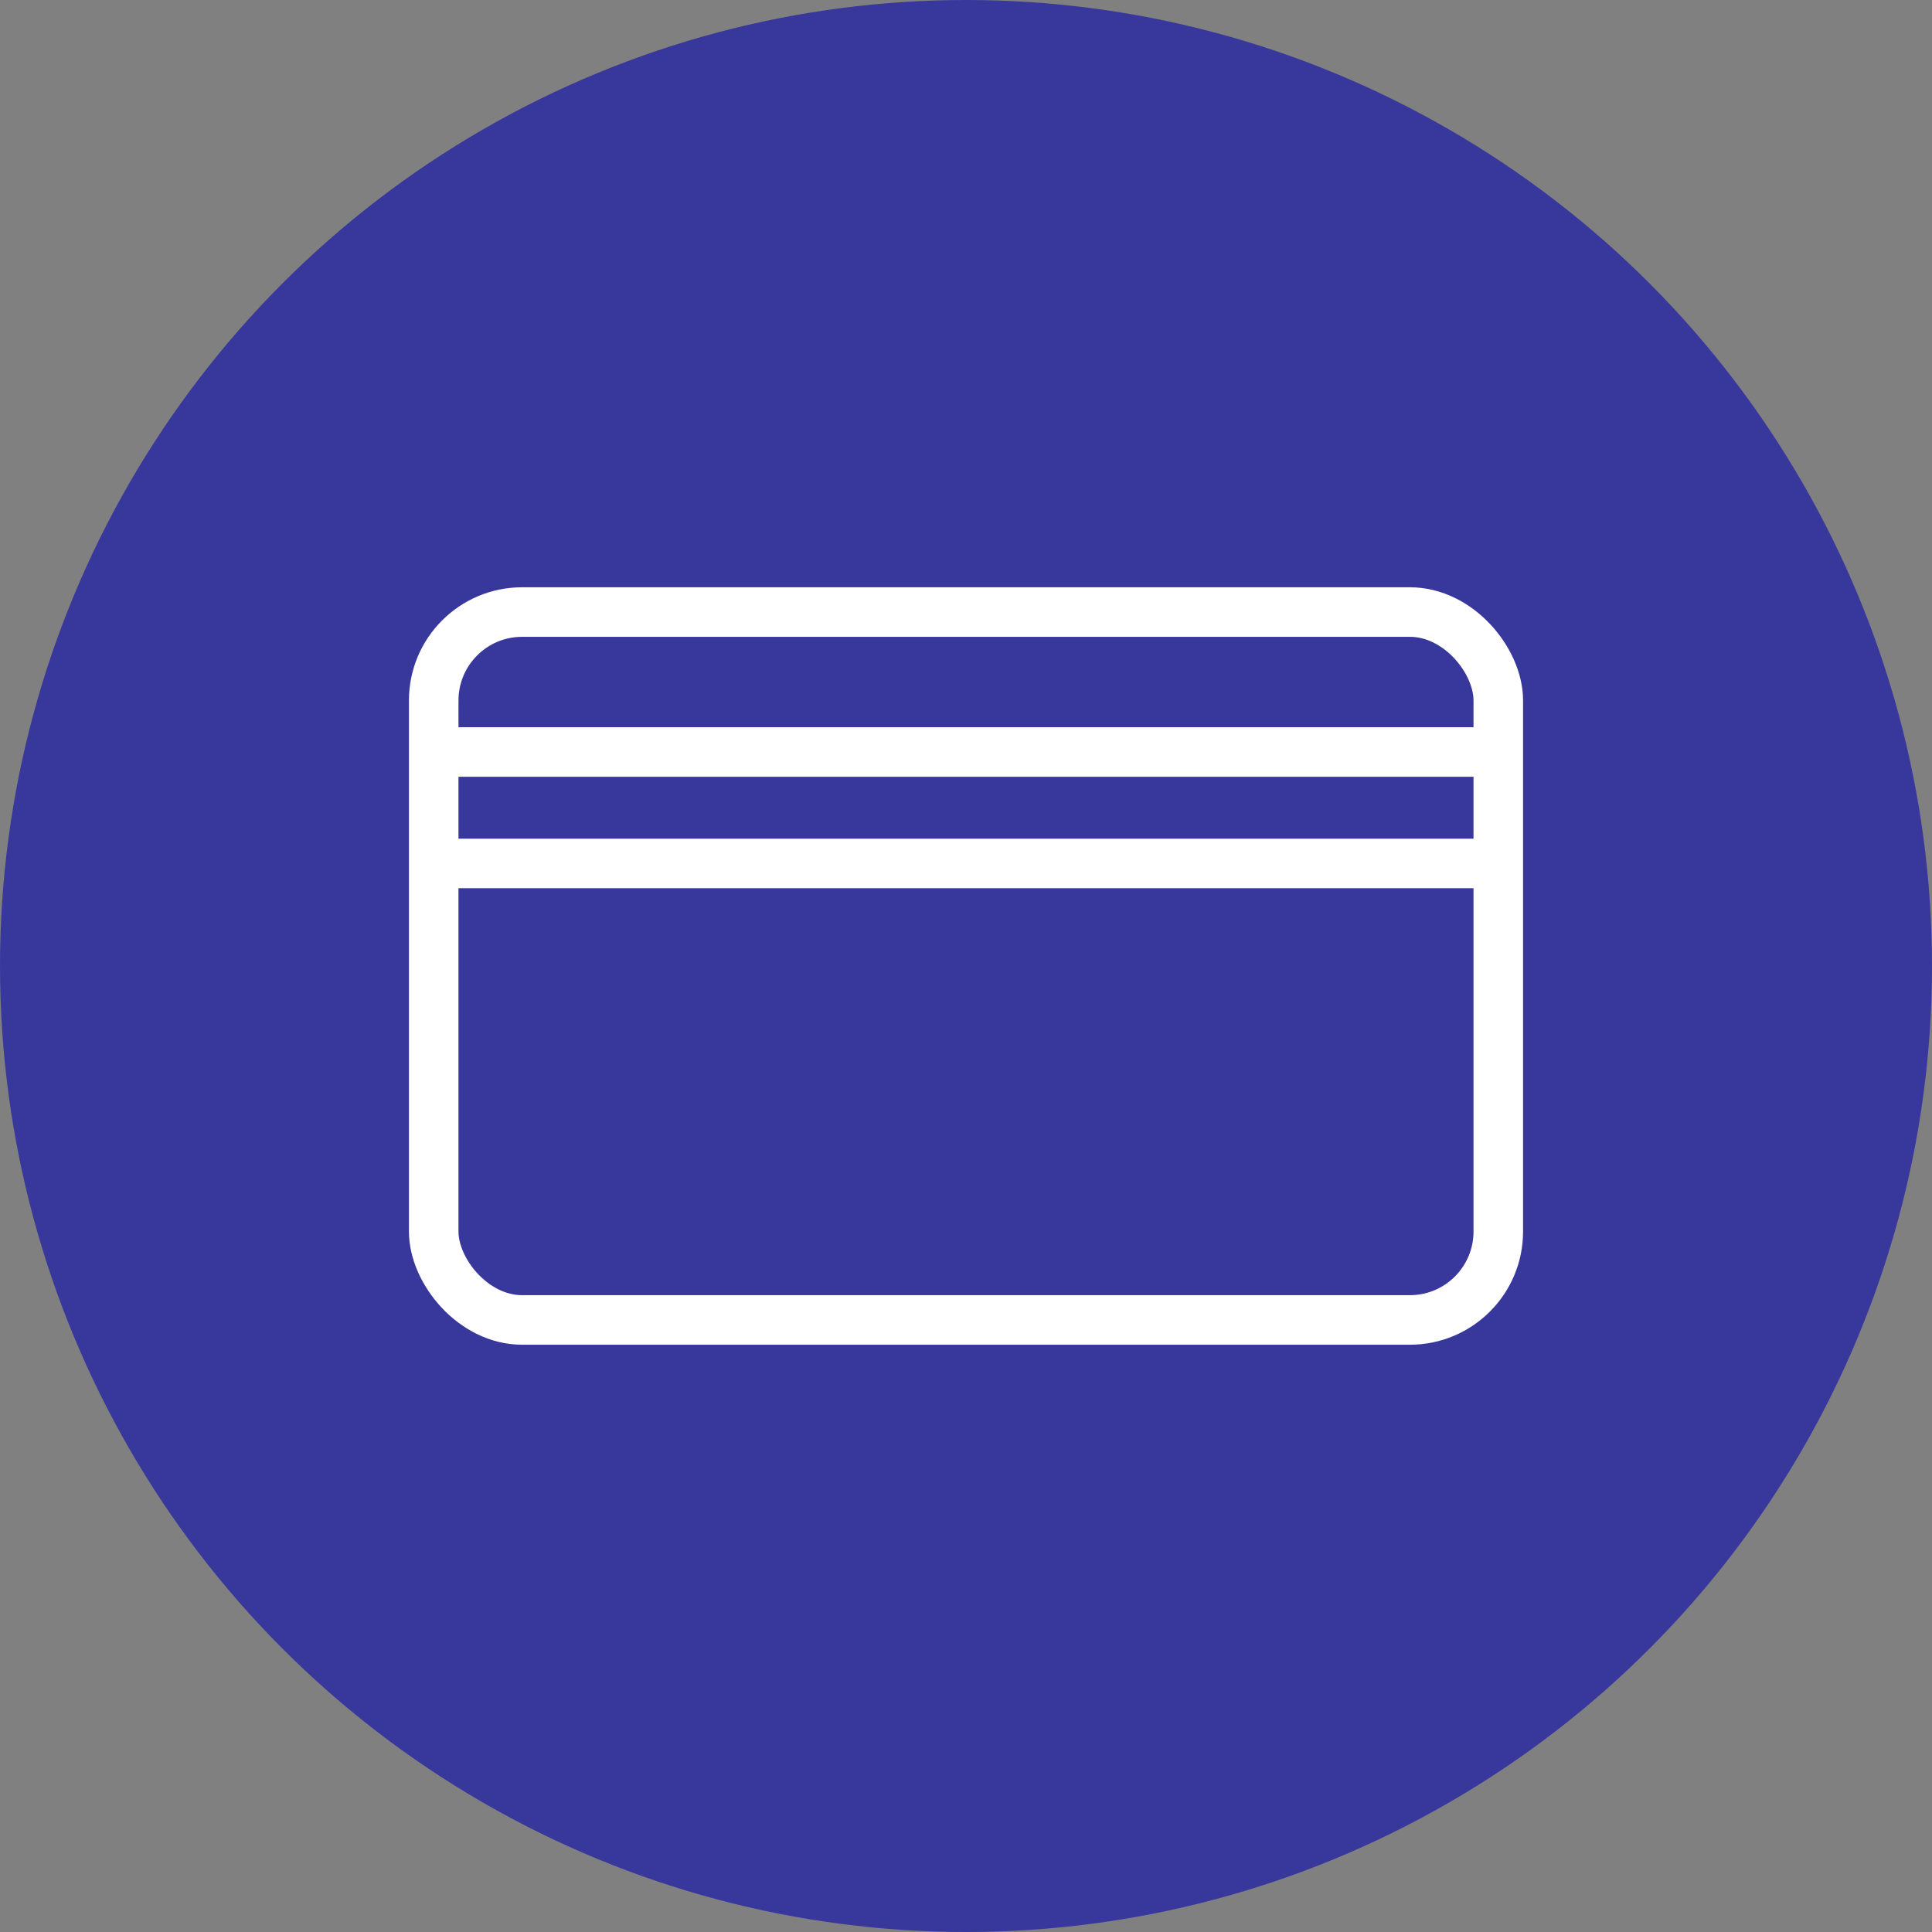
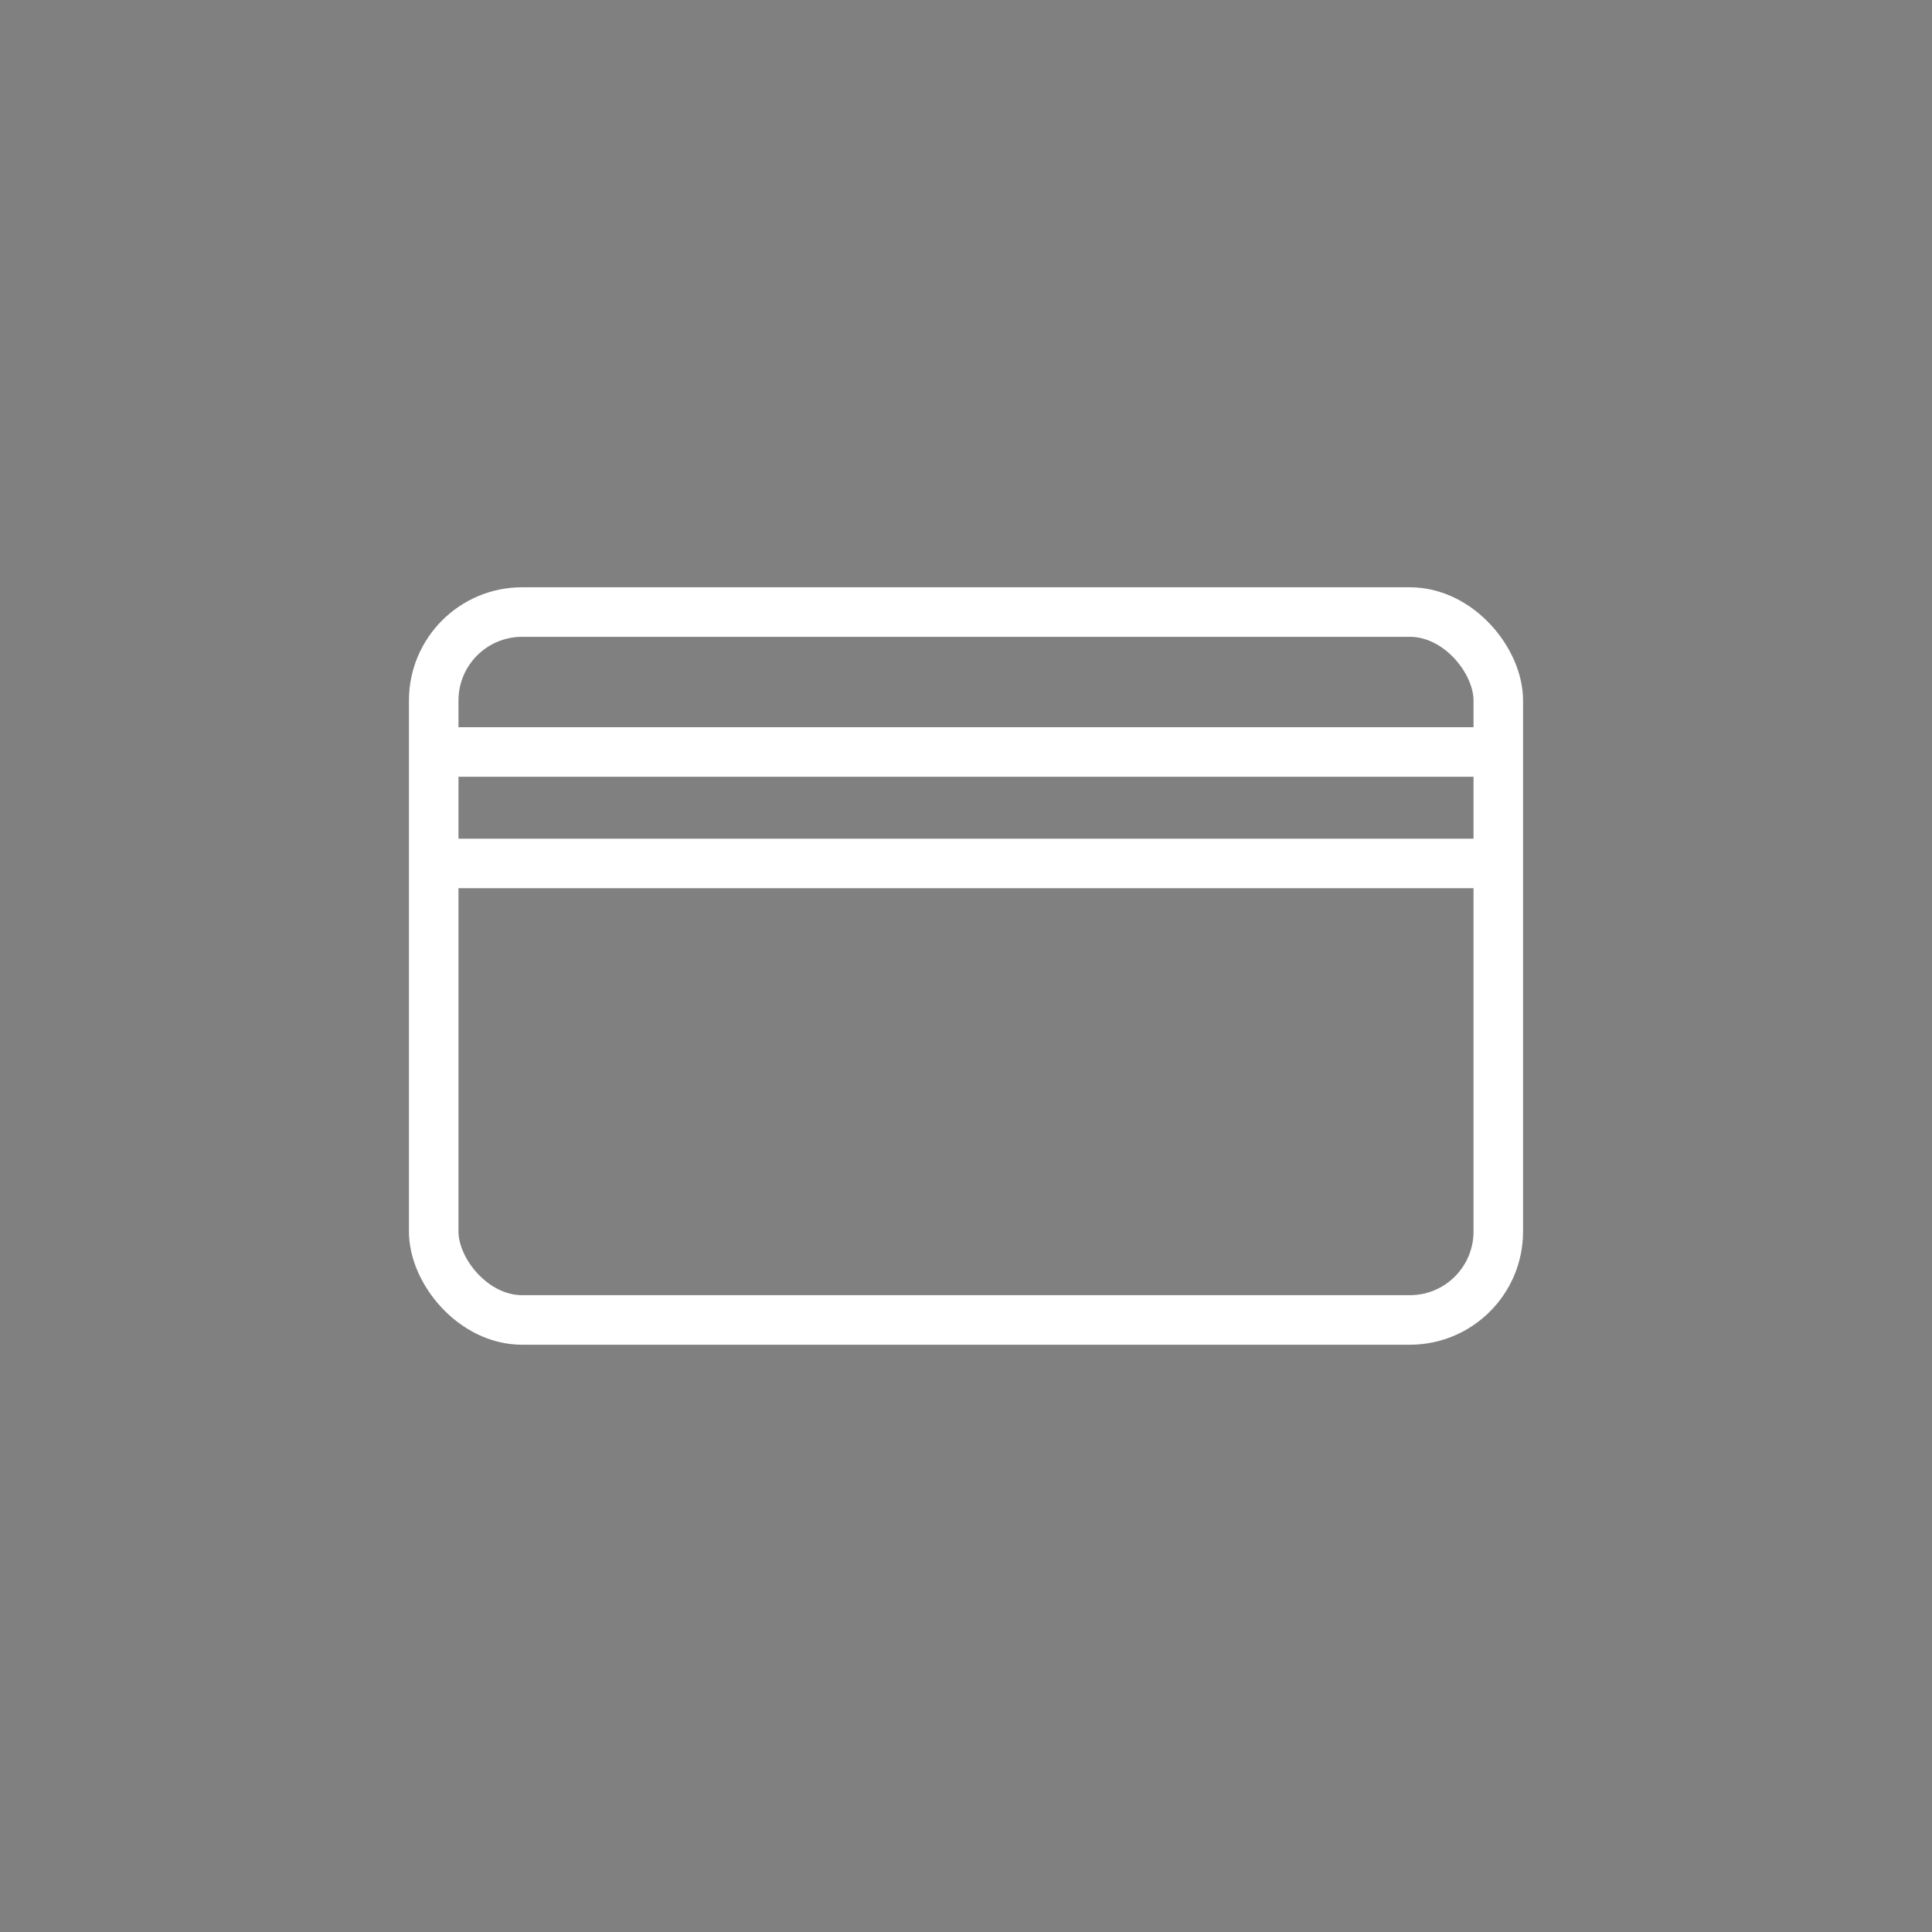
<svg xmlns="http://www.w3.org/2000/svg" viewBox="0 0 156 156">
  <rect x="0" y="0" width="156" height="156" fill="#808080" stroke="none" />
  <defs>
    <style>.cls-1{fill:#38389c;}.cls-2{fill:none;stroke:#fff;stroke-linecap:round;stroke-miterlimit:10;stroke-width:4px;}</style>
  </defs>
  <title>credit card 2</title>
  <g id="Layer_2" data-name="Layer 2">
    <g id="Layer_1-2" data-name="Layer 1">
      <g id="Group_4467" data-name="Group 4467">
-         <circle id="Ellipse_203" data-name="Ellipse 203" class="cls-1" cx="78" cy="78" r="78" />
-       </g>
+         </g>
      <rect class="cls-2" x="35.02" y="49.42" width="85.96" height="57.16" rx="7.14" />
      <line class="cls-2" x1="35.74" y1="60.72" x2="120.09" y2="60.72" />
      <line class="cls-2" x1="35.74" y1="69.72" x2="120.09" y2="69.72" />
    </g>
  </g>
</svg>